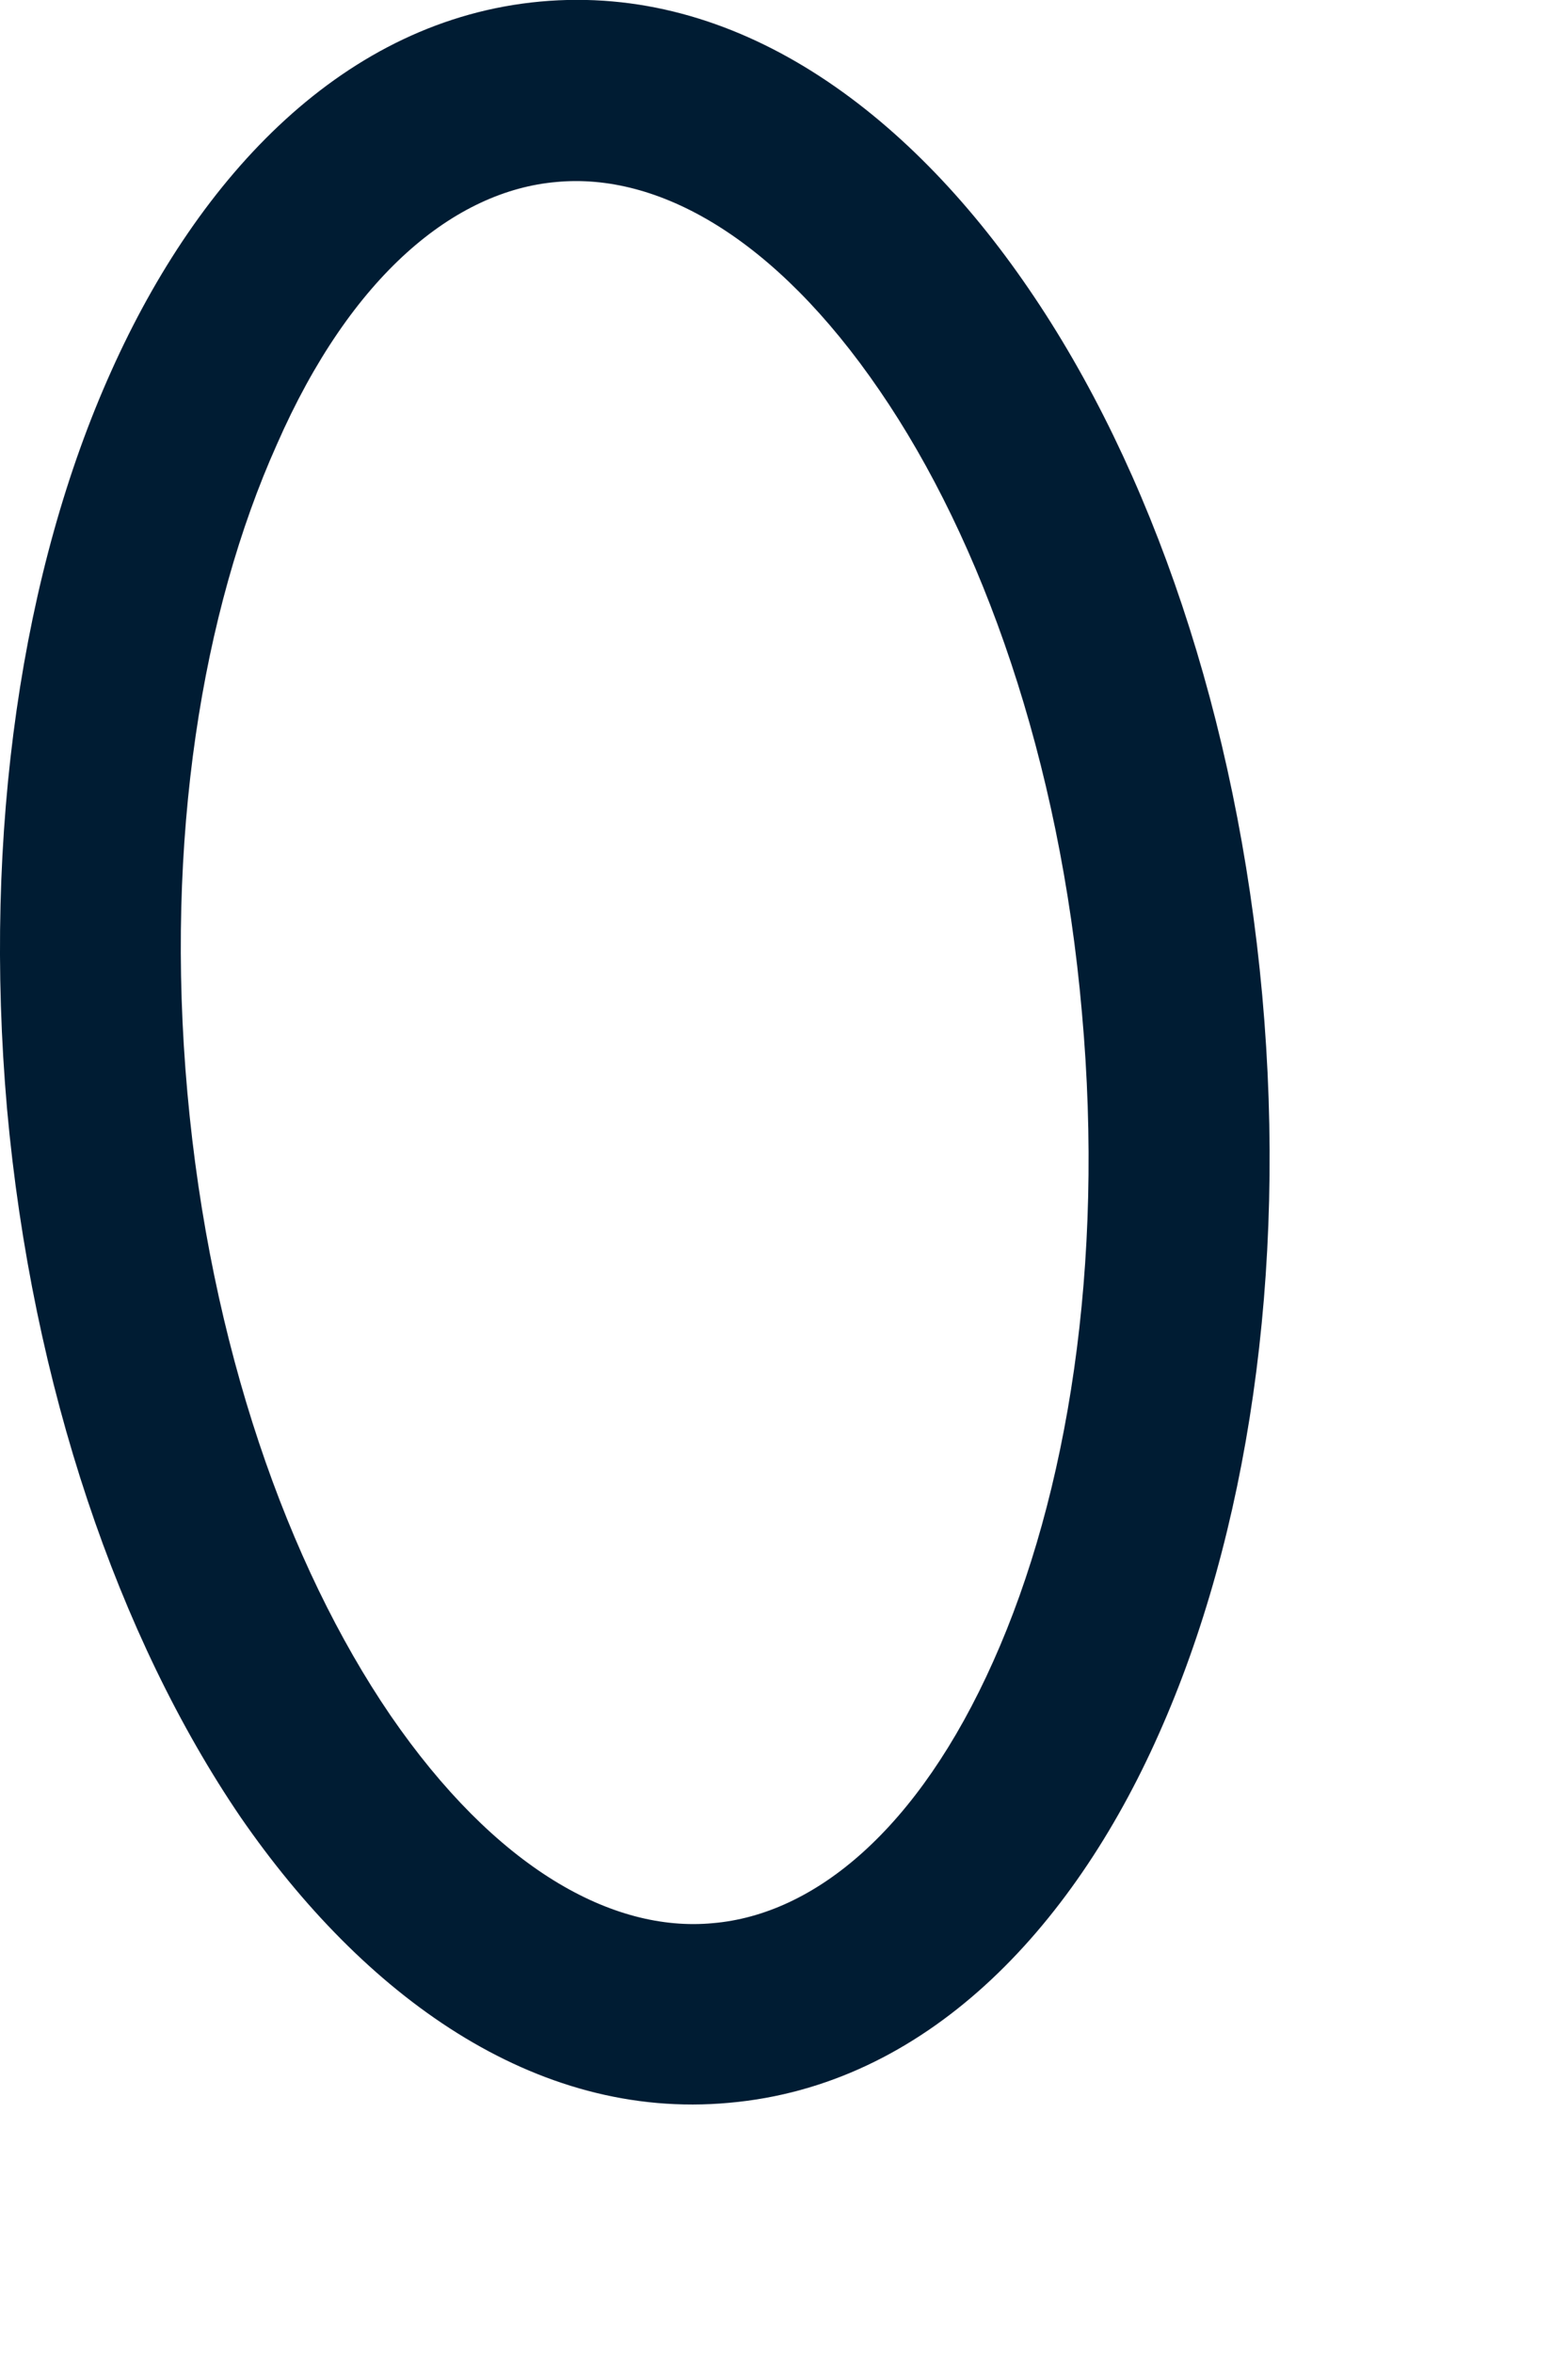
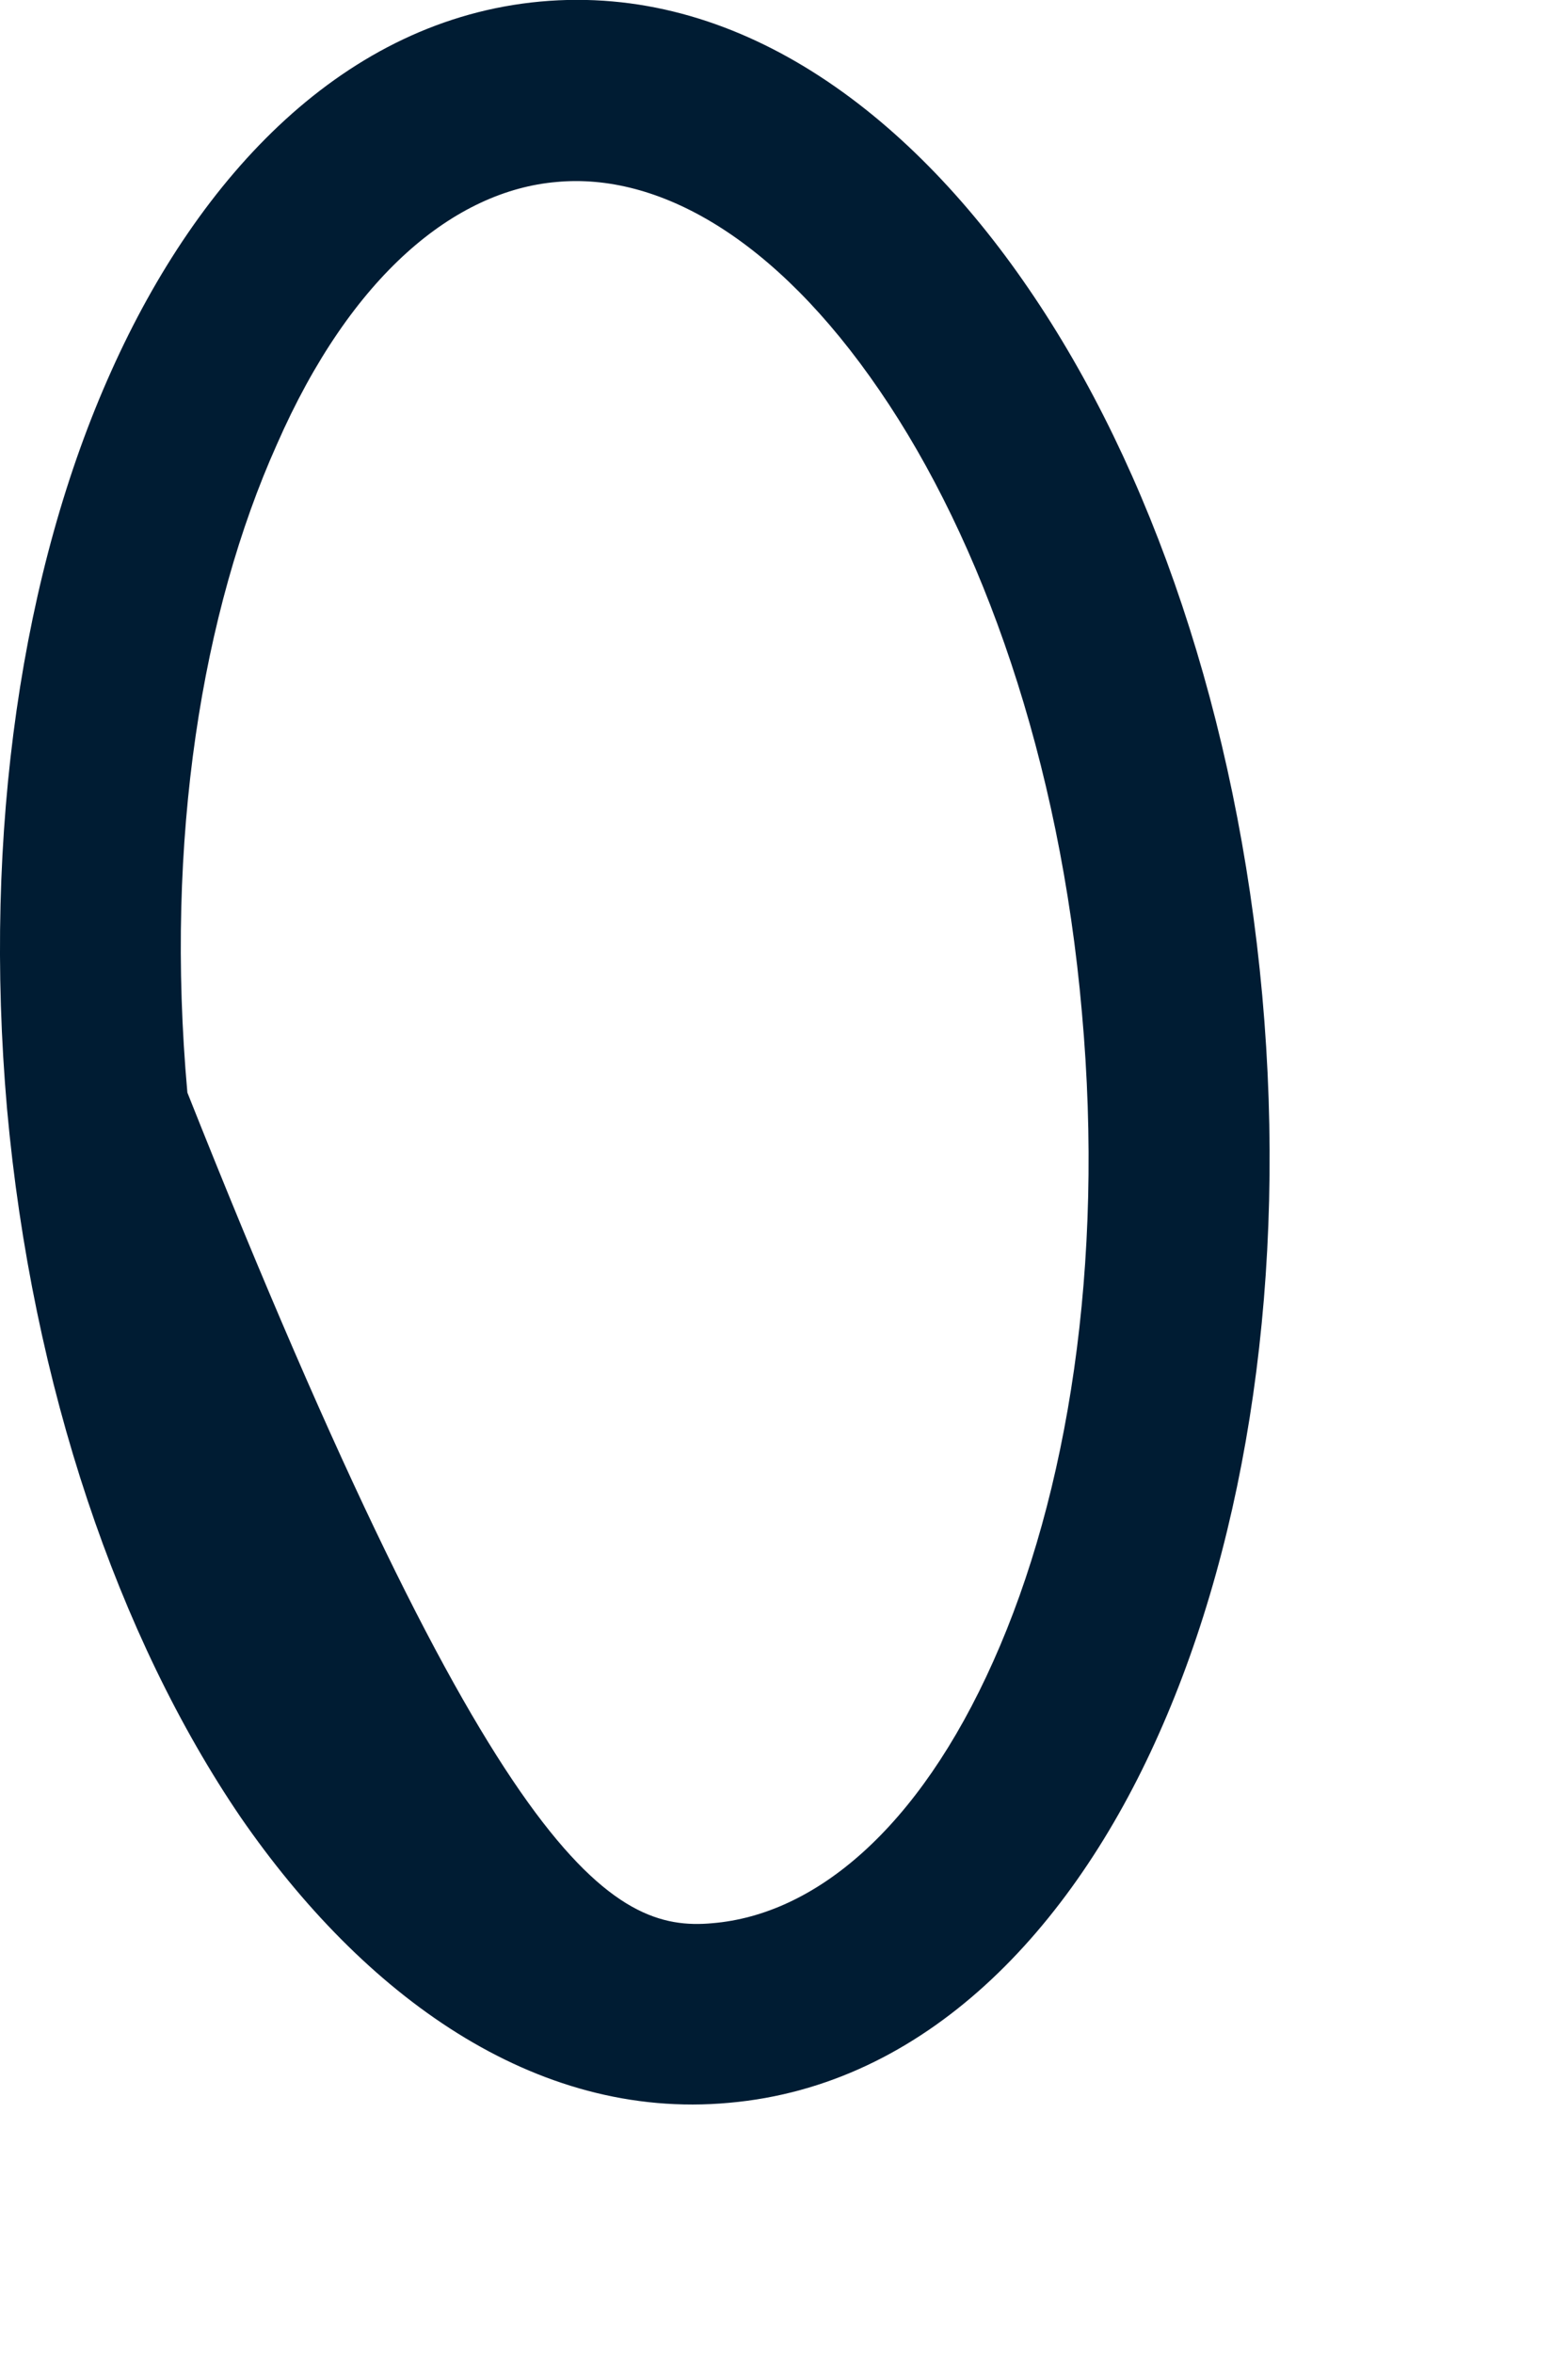
<svg xmlns="http://www.w3.org/2000/svg" fill="none" height="100%" overflow="visible" preserveAspectRatio="none" style="display: block;" viewBox="0 0 2 3" width="100%">
-   <path clip-rule="evenodd" d="M0.353 0.567C0.258 0.779 0.21 1.07 0.239 1.393C0.268 1.716 0.367 1.995 0.498 2.187C0.632 2.382 0.781 2.464 0.909 2.452C1.039 2.441 1.171 2.333 1.267 2.118C1.362 1.906 1.409 1.613 1.38 1.291C1.352 0.969 1.253 0.689 1.122 0.498C0.988 0.302 0.839 0.22 0.71 0.232C0.581 0.243 0.448 0.35 0.353 0.567ZM0.142 0.473C0.254 0.223 0.44 0.025 0.689 0.002C0.939 -0.021 1.157 0.141 1.312 0.368C1.469 0.597 1.578 0.916 1.61 1.269C1.642 1.624 1.591 1.958 1.478 2.211C1.367 2.461 1.18 2.659 0.93 2.681C0.681 2.704 0.463 2.543 0.307 2.317C0.151 2.088 0.041 1.768 0.009 1.414C-0.022 1.06 0.028 0.726 0.142 0.473Z" fill="#001C33" fill-rule="evenodd" id="Vector" />
+   <path clip-rule="evenodd" d="M0.353 0.567C0.258 0.779 0.21 1.07 0.239 1.393C0.632 2.382 0.781 2.464 0.909 2.452C1.039 2.441 1.171 2.333 1.267 2.118C1.362 1.906 1.409 1.613 1.38 1.291C1.352 0.969 1.253 0.689 1.122 0.498C0.988 0.302 0.839 0.22 0.71 0.232C0.581 0.243 0.448 0.35 0.353 0.567ZM0.142 0.473C0.254 0.223 0.44 0.025 0.689 0.002C0.939 -0.021 1.157 0.141 1.312 0.368C1.469 0.597 1.578 0.916 1.61 1.269C1.642 1.624 1.591 1.958 1.478 2.211C1.367 2.461 1.18 2.659 0.93 2.681C0.681 2.704 0.463 2.543 0.307 2.317C0.151 2.088 0.041 1.768 0.009 1.414C-0.022 1.06 0.028 0.726 0.142 0.473Z" fill="#001C33" fill-rule="evenodd" id="Vector" />
</svg>